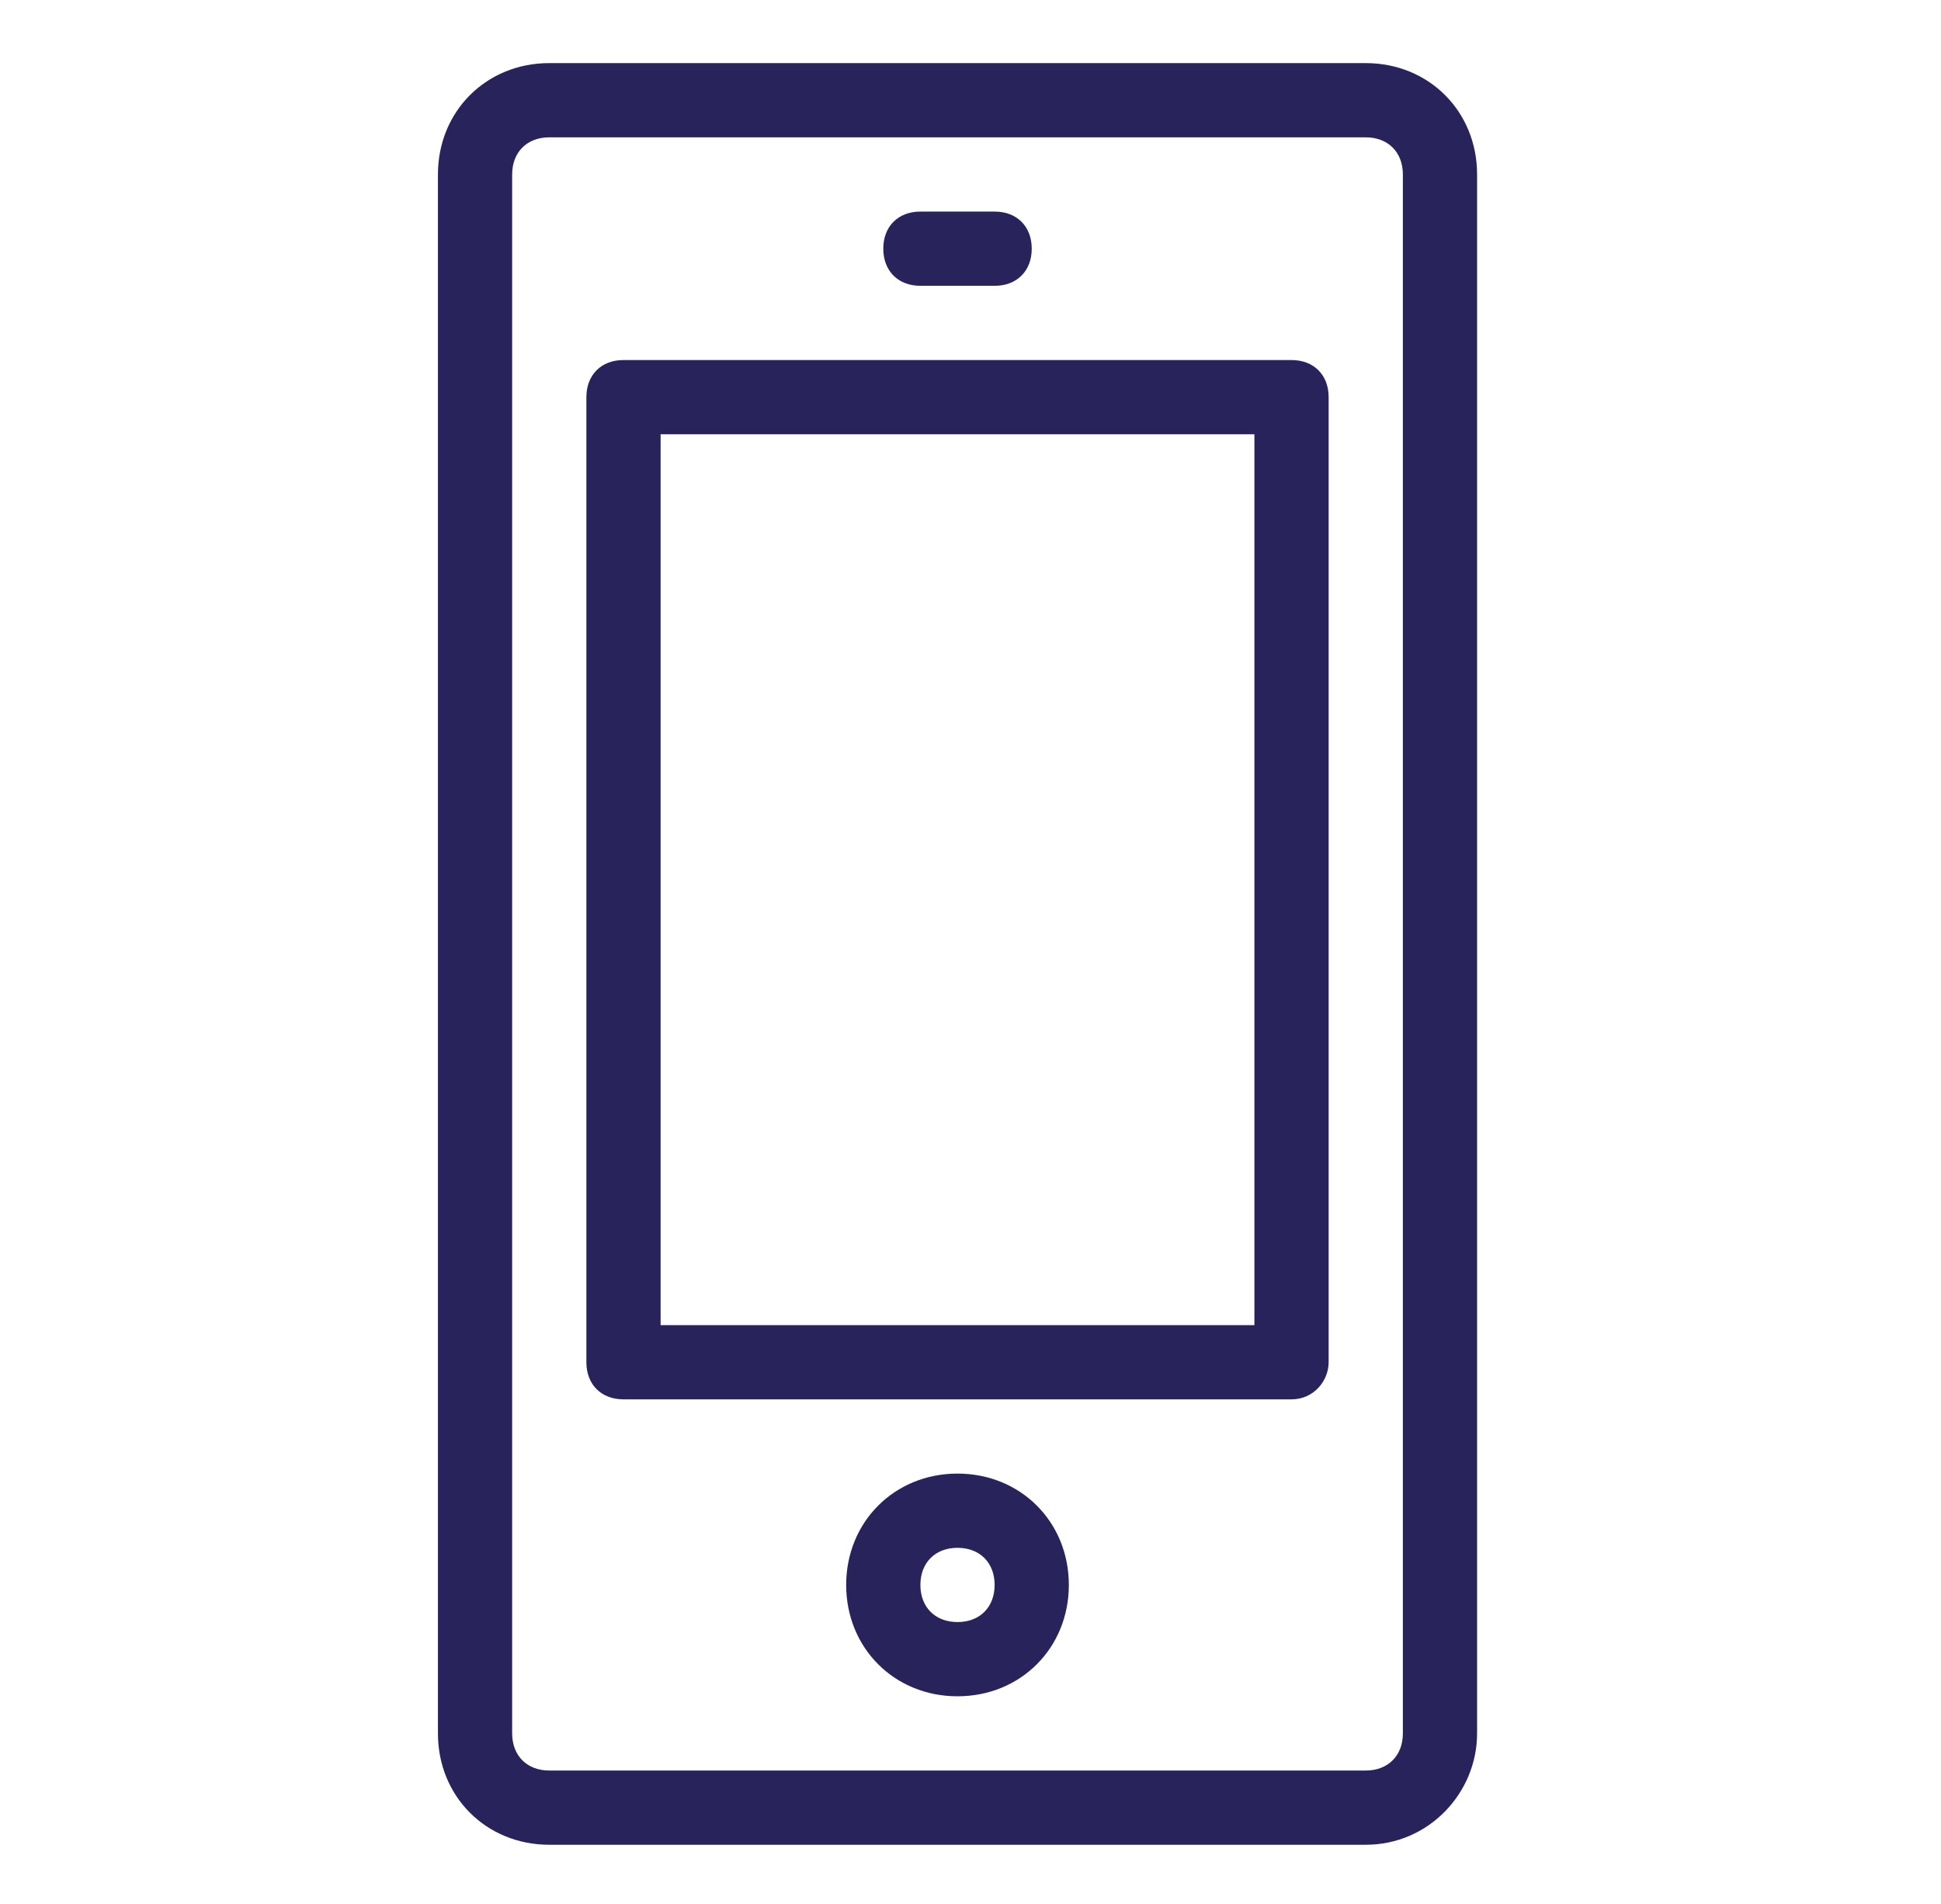
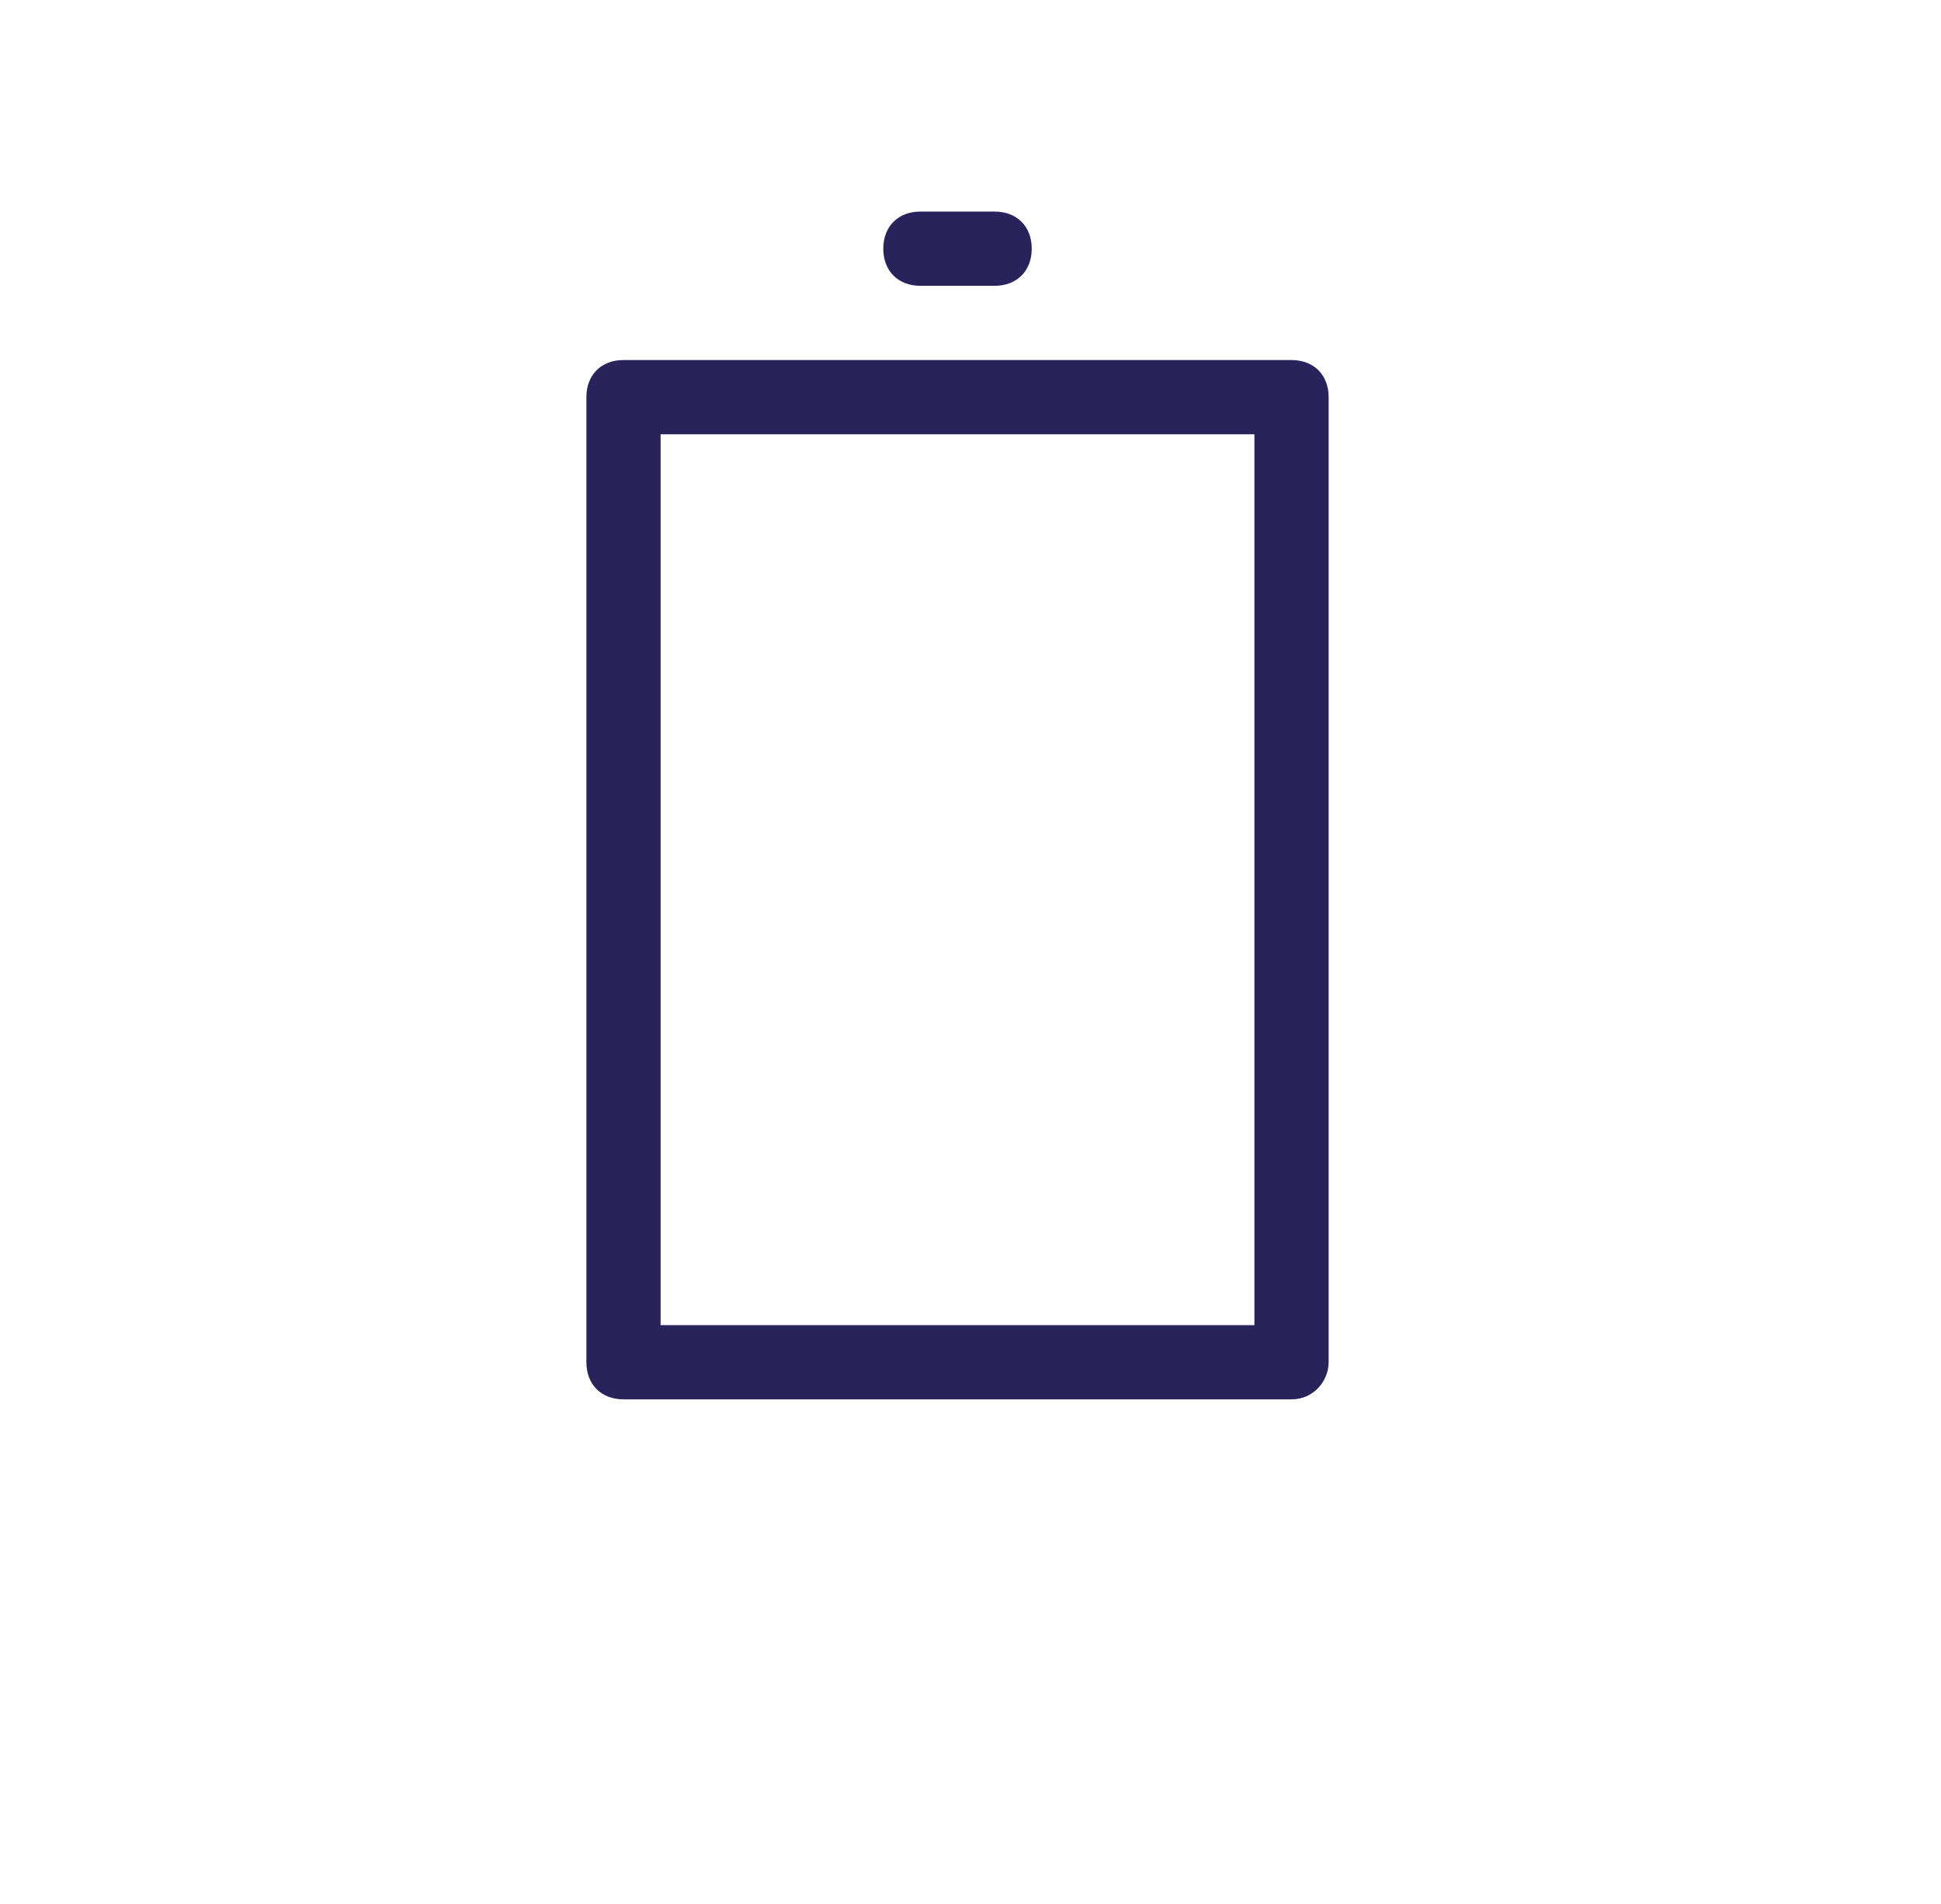
<svg xmlns="http://www.w3.org/2000/svg" version="1.1" id="Webicons" x="0px" y="0px" viewBox="0 0 52.3 51.3" style="enable-background:new 0 0 52.3 51.3;" xml:space="preserve">
  <style type="text/css">
	.st0{fill:#29235C;}
</style>
  <g>
    <g>
-       <path class="st0" d="M36.8,49.7h-22c-1.7,0-3-1.3-3-3v-42c0-1.7,1.3-3,3-3h22c1.7,0,3,1.3,3,3v42C39.8,48.3,38.5,49.7,36.8,49.7z     M14.8,3.7c-0.6,0-1,0.4-1,1v42c0,0.6,0.4,1,1,1h22c0.6,0,1-0.4,1-1v-42c0-0.6-0.4-1-1-1H14.8z" />
-     </g>
+       </g>
    <g>
      <path class="st0" d="M26.8,7.7h-2c-0.6,0-1-0.4-1-1s0.4-1,1-1h2c0.6,0,1,0.4,1,1S27.4,7.7,26.8,7.7z" />
    </g>
    <g>
-       <path class="st0" d="M25.8,45.7c-1.7,0-3-1.3-3-3s1.3-3,3-3s3,1.3,3,3S27.5,45.7,25.8,45.7z M25.8,41.7c-0.6,0-1,0.4-1,1    s0.4,1,1,1s1-0.4,1-1S26.4,41.7,25.8,41.7z" />
-     </g>
+       </g>
    <g>
      <path class="st0" d="M34.8,37.7h-18c-0.6,0-1-0.4-1-1v-26c0-0.6,0.4-1,1-1h18c0.6,0,1,0.4,1,1v26C35.8,37.2,35.4,37.7,34.8,37.7z     M17.8,35.7h16v-24h-16V35.7z" />
    </g>
  </g>
</svg>